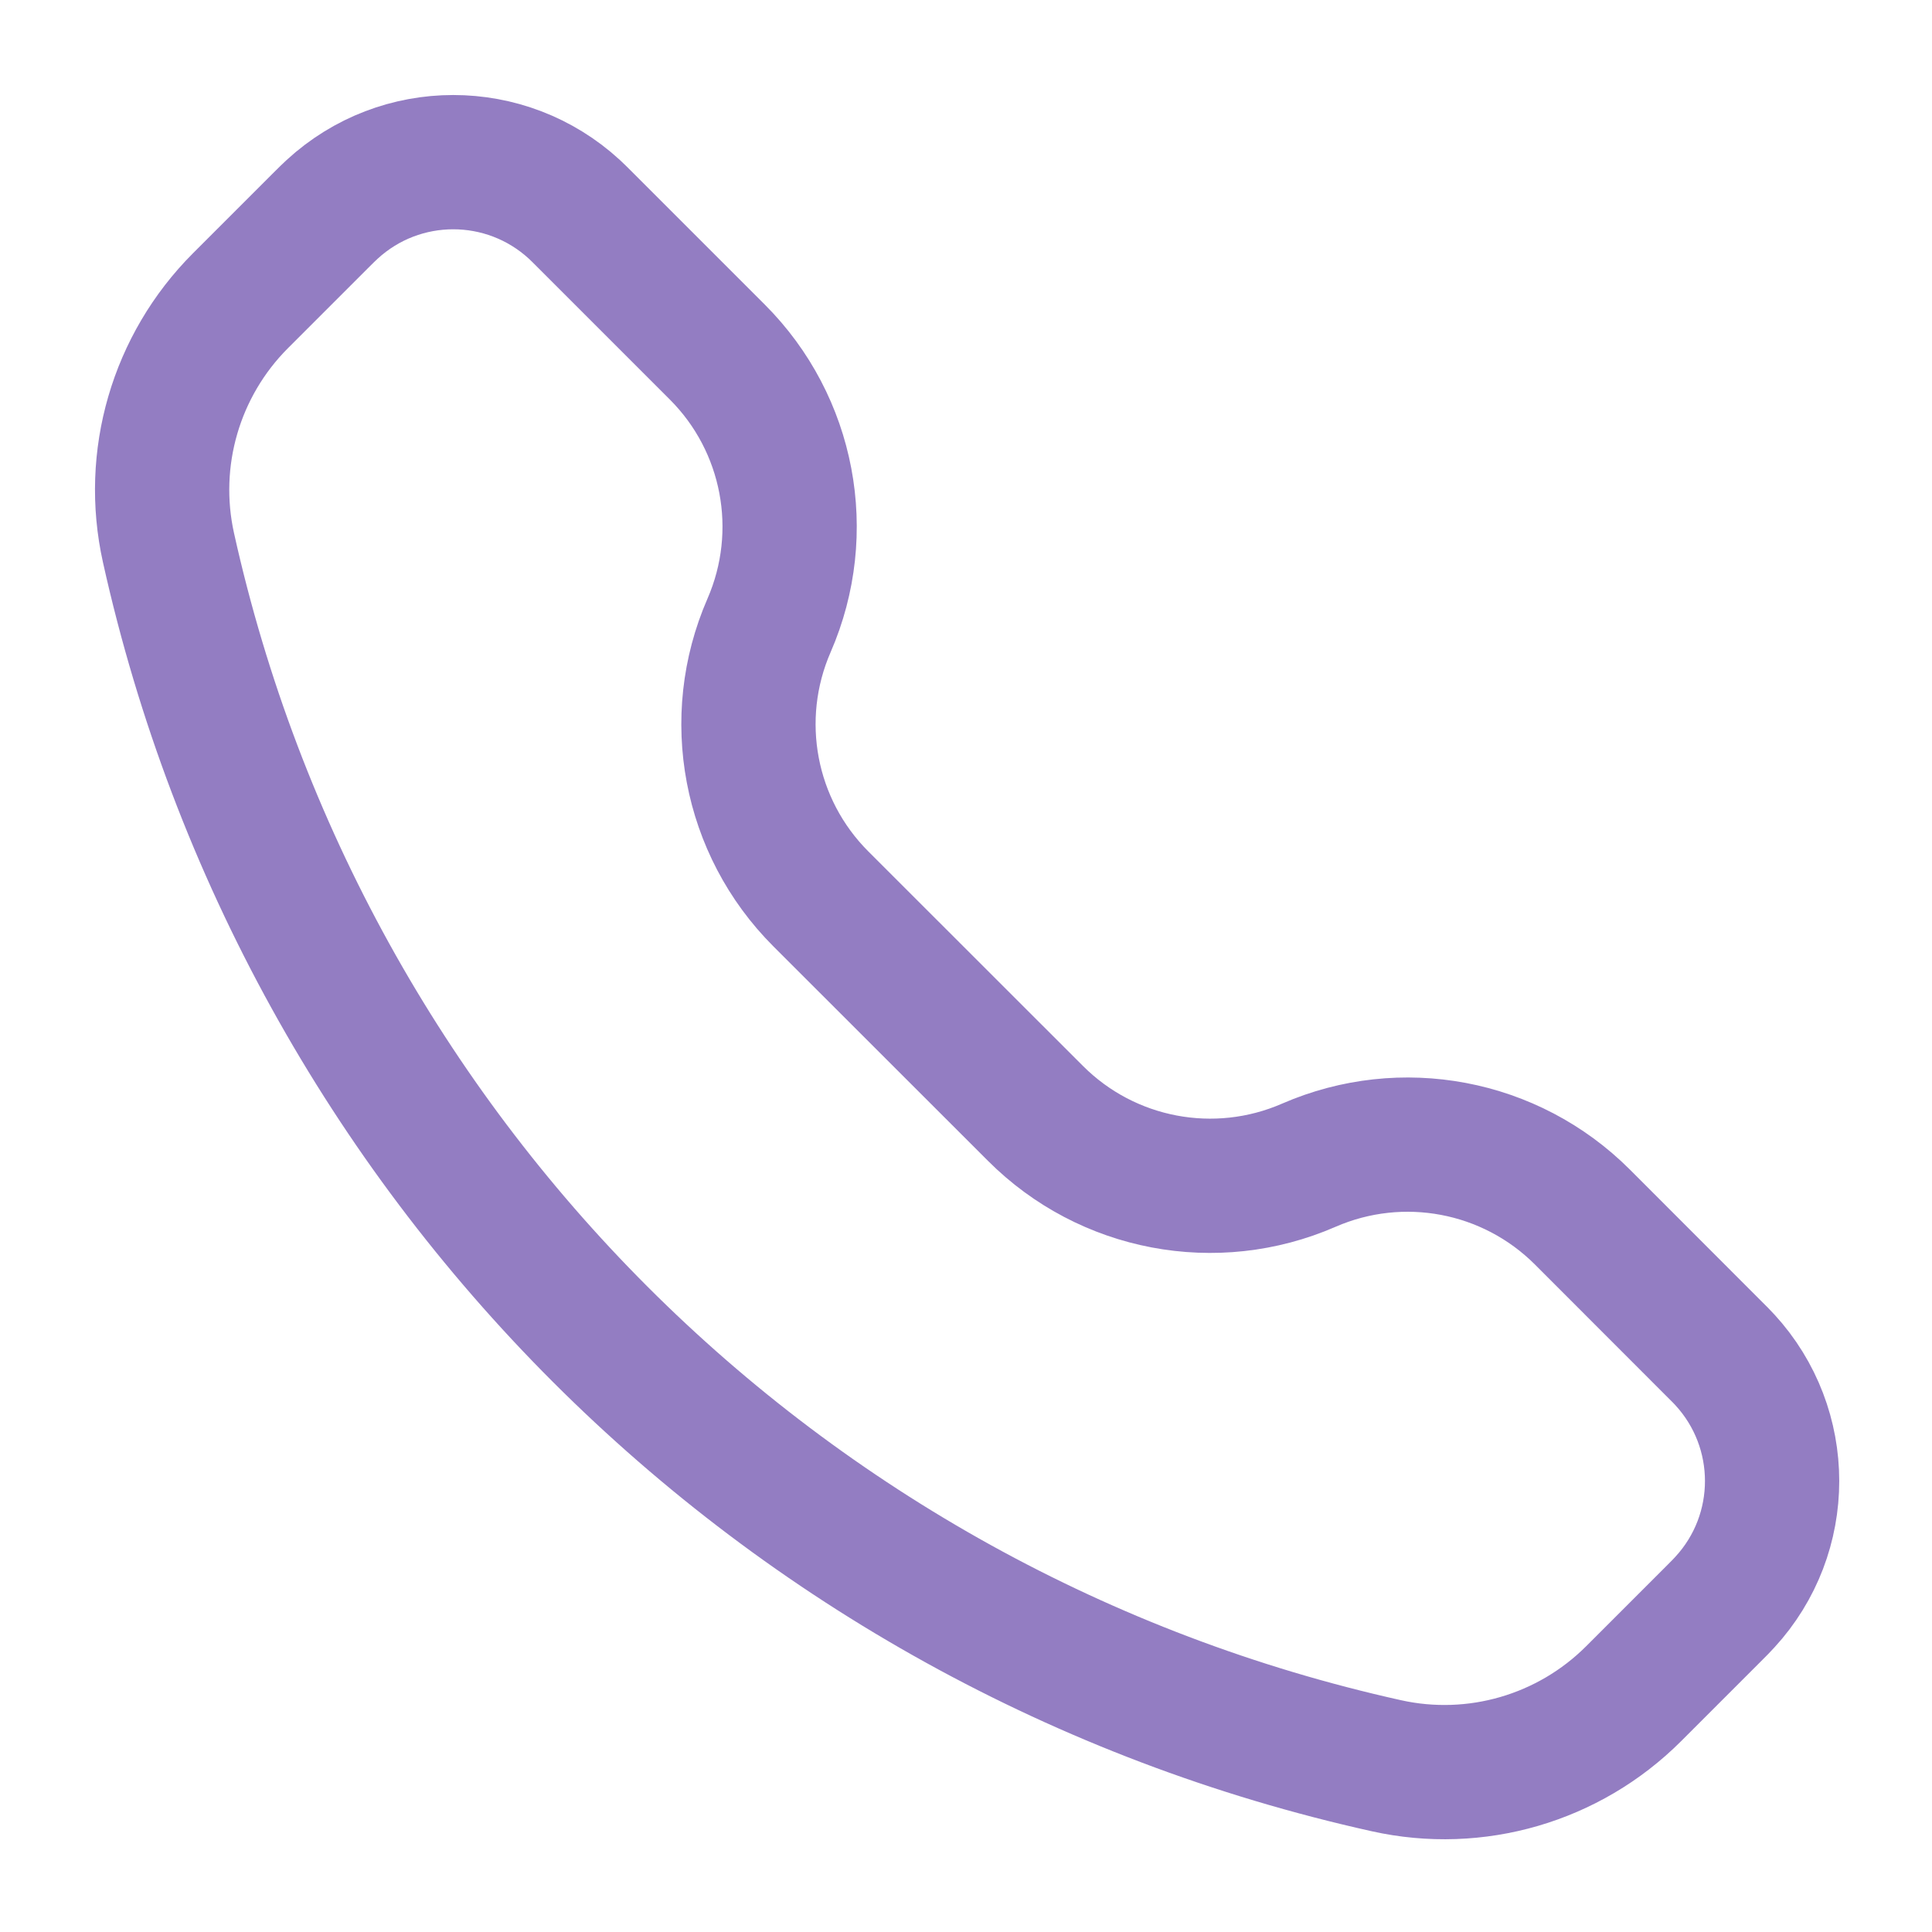
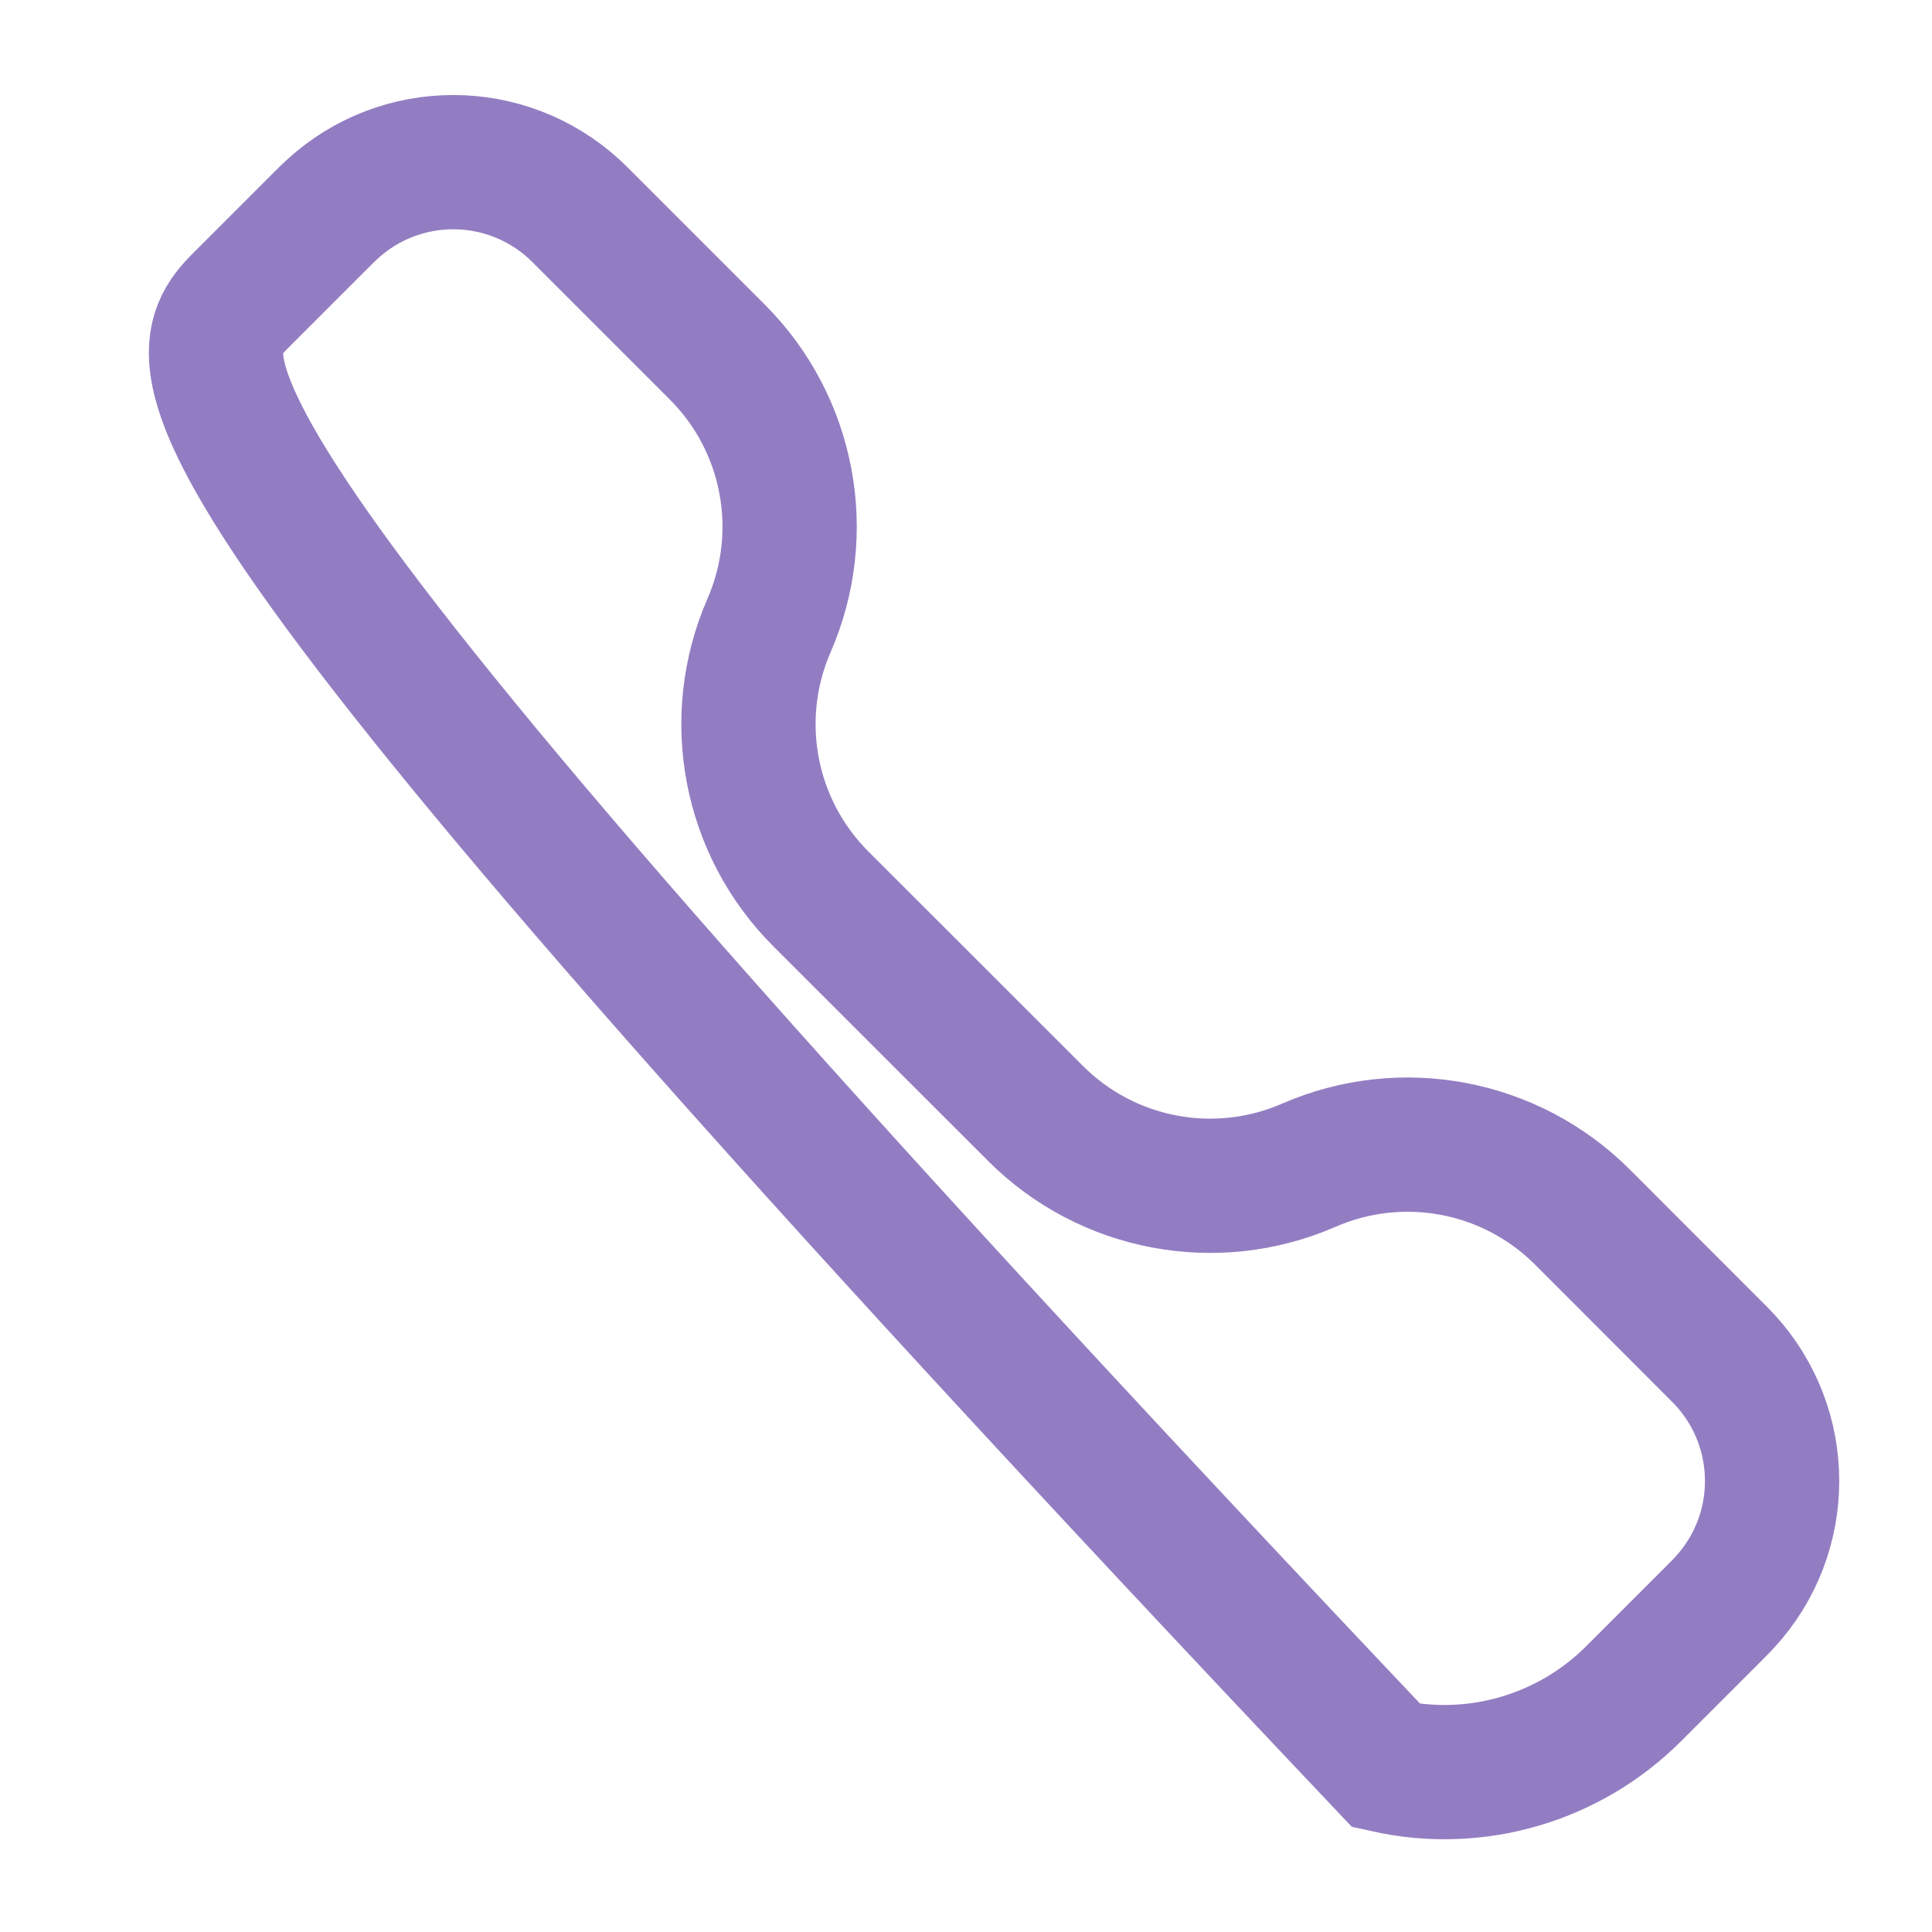
<svg xmlns="http://www.w3.org/2000/svg" width="18" height="18" viewBox="0 0 18 18" fill="none">
-   <path d="M2.979 2.063C3.038 2.004 3.068 1.975 3.094 1.951C3.732 1.364 4.713 1.364 5.352 1.951C5.378 1.975 5.407 2.004 5.466 2.063L6.683 3.28C7.352 3.949 7.543 4.959 7.165 5.827C6.787 6.694 6.978 7.705 7.647 8.374L9.647 10.373C10.316 11.043 11.327 11.234 12.194 10.856C13.062 10.478 14.072 10.669 14.742 11.338L15.958 12.555C16.017 12.614 16.047 12.643 16.07 12.669C16.657 13.308 16.657 14.289 16.07 14.927C16.047 14.953 16.017 14.983 15.958 15.042L15.219 15.781C14.616 16.383 13.748 16.636 12.917 16.451C7.252 15.193 2.828 10.769 1.57 5.104C1.385 4.273 1.638 3.405 2.24 2.802L2.979 2.063Z" stroke="#937DC2" stroke-width="1.251" />
+   <path d="M2.979 2.063C3.038 2.004 3.068 1.975 3.094 1.951C3.732 1.364 4.713 1.364 5.352 1.951C5.378 1.975 5.407 2.004 5.466 2.063L6.683 3.28C7.352 3.949 7.543 4.959 7.165 5.827C6.787 6.694 6.978 7.705 7.647 8.374L9.647 10.373C10.316 11.043 11.327 11.234 12.194 10.856C13.062 10.478 14.072 10.669 14.742 11.338L15.958 12.555C16.017 12.614 16.047 12.643 16.07 12.669C16.657 13.308 16.657 14.289 16.07 14.927C16.047 14.953 16.017 14.983 15.958 15.042L15.219 15.781C14.616 16.383 13.748 16.636 12.917 16.451C1.385 4.273 1.638 3.405 2.24 2.802L2.979 2.063Z" stroke="#937DC2" stroke-width="1.251" />
</svg>